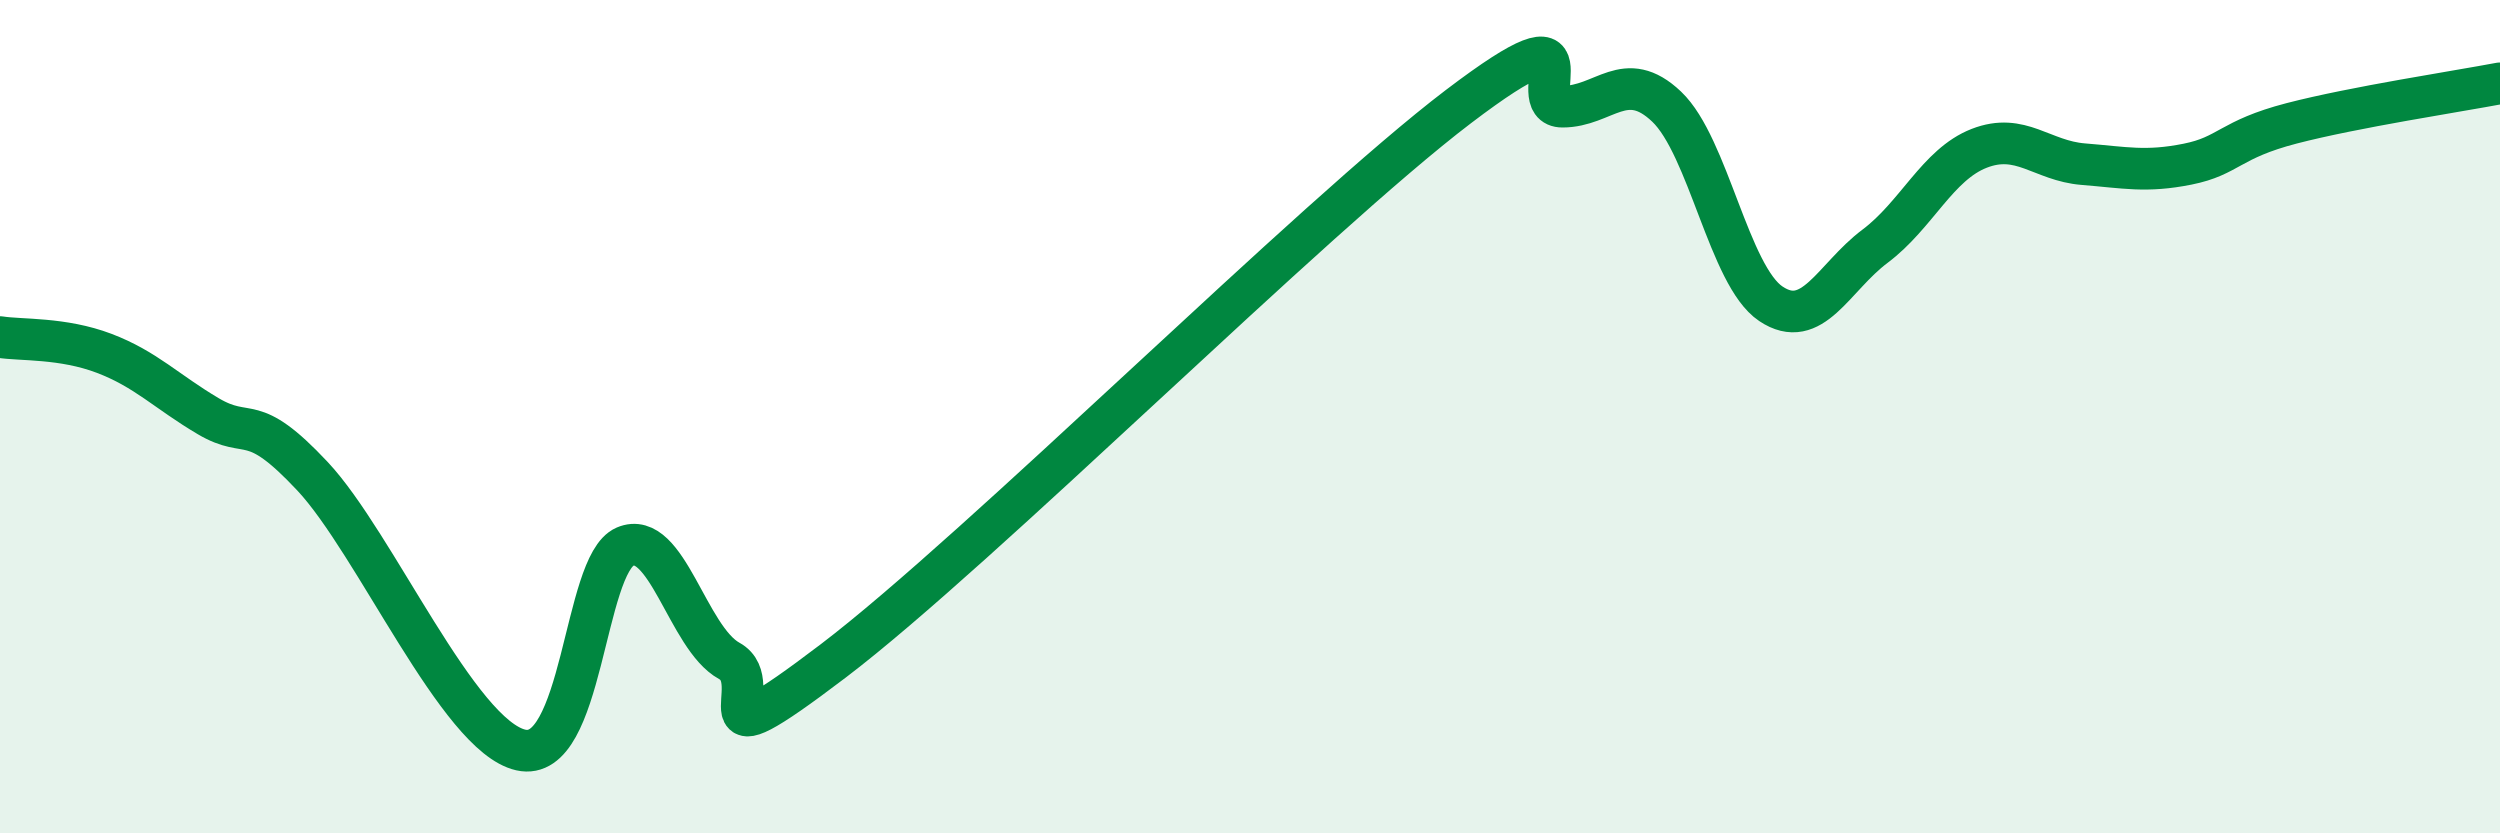
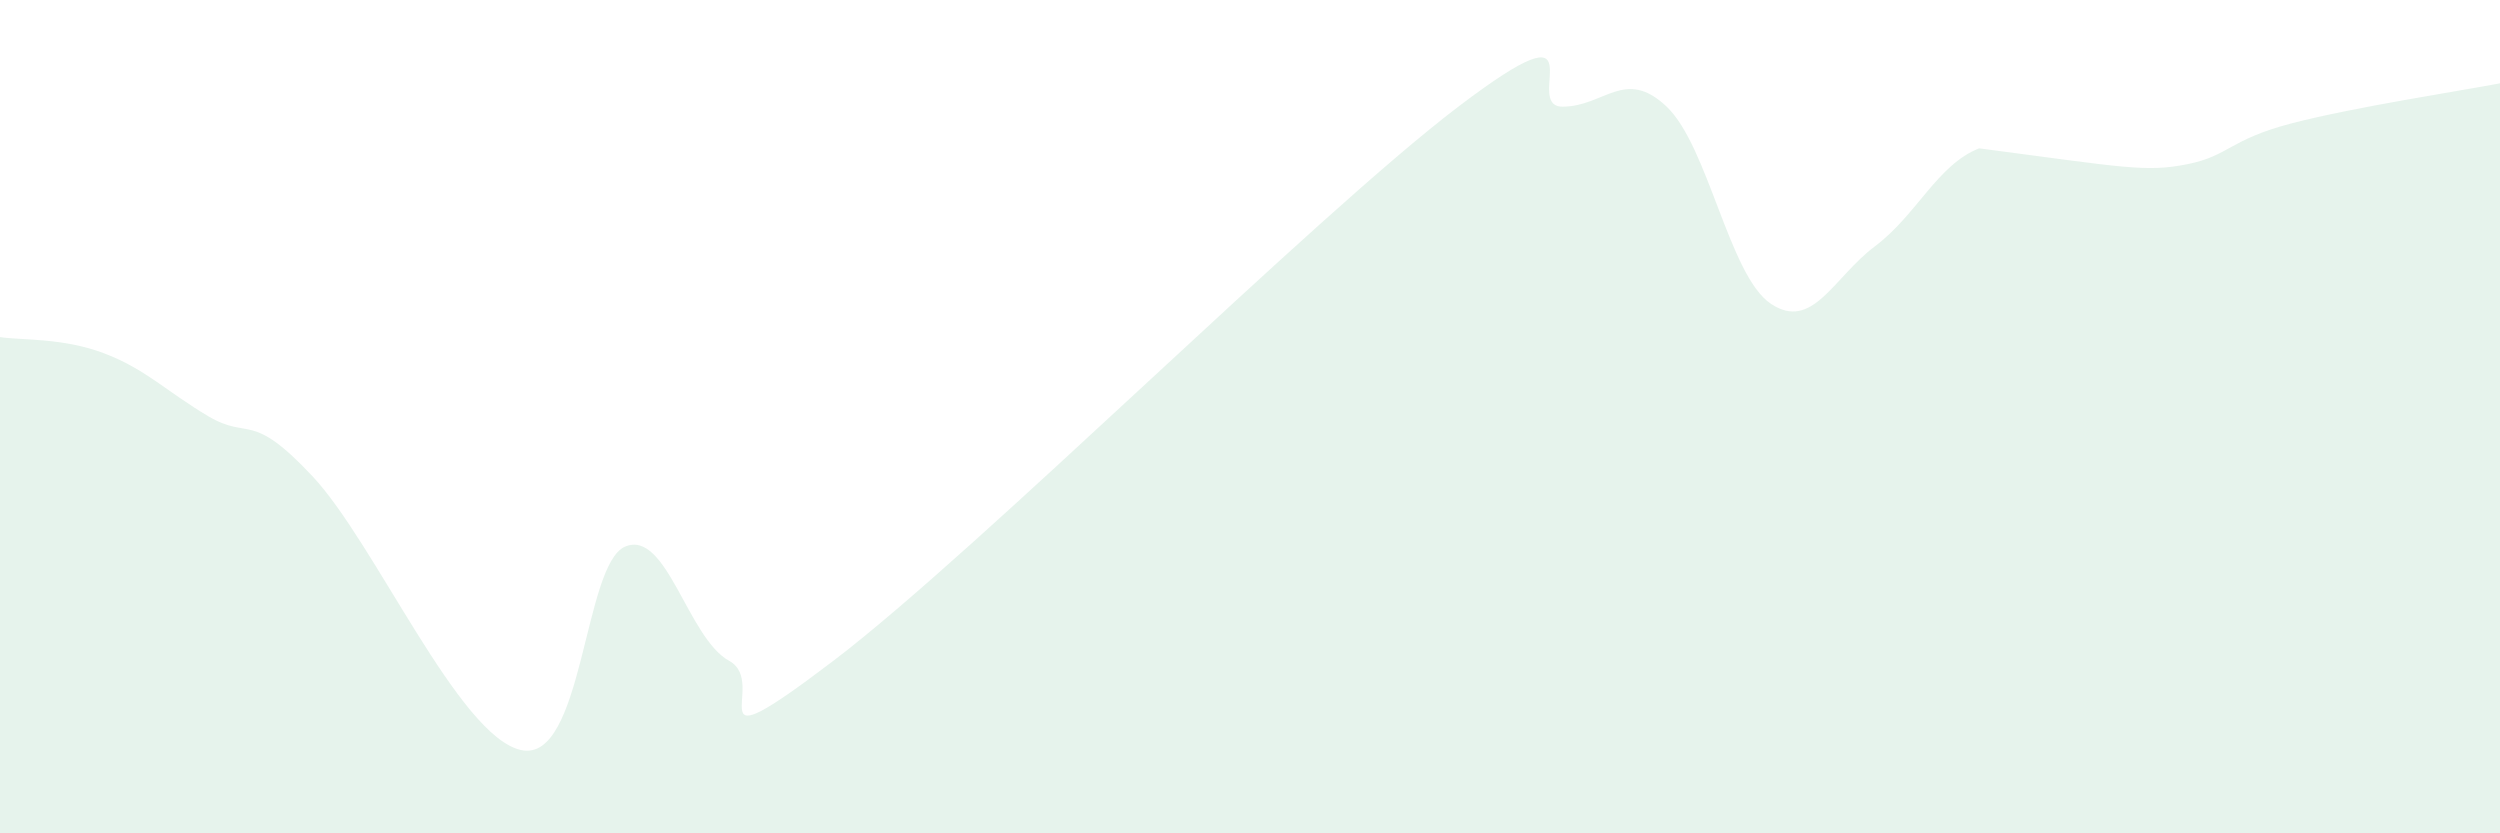
<svg xmlns="http://www.w3.org/2000/svg" width="60" height="20" viewBox="0 0 60 20">
-   <path d="M 0,8.09 C 0.5,8.17 1.5,8.1 2.5,8.48 C 3.5,8.86 4,9.4 5,9.99 C 6,10.58 6,9.83 7.5,11.43 C 9,13.03 11,17.66 12.5,18 C 14,18.34 14,13.55 15,13.12 C 16,12.69 16.5,15.31 17.5,15.86 C 18.5,16.41 16.5,18.52 20,15.86 C 23.5,13.2 31.5,5.22 35,2.56 C 38.5,-0.1 36.5,2.56 37.5,2.56 C 38.5,2.56 39,1.61 40,2.56 C 41,3.51 41.5,6.62 42.5,7.29 C 43.5,7.96 44,6.66 45,5.91 C 46,5.16 46.5,3.95 47.5,3.56 C 48.5,3.17 49,3.86 50,3.94 C 51,4.02 51.5,4.14 52.5,3.94 C 53.5,3.74 53.5,3.35 55,2.96 C 56.5,2.57 59,2.19 60,2L60 20L0 20Z" fill="#008740" opacity="0.1" stroke-linecap="round" stroke-linejoin="round" />
-   <path d="M 0,8.09 C 0.5,8.17 1.5,8.1 2.5,8.48 C 3.5,8.86 4,9.4 5,9.99 C 6,10.58 6,9.83 7.5,11.43 C 9,13.03 11,17.66 12.5,18 C 14,18.34 14,13.55 15,13.12 C 16,12.69 16.5,15.31 17.5,15.86 C 18.5,16.41 16.5,18.52 20,15.86 C 23.5,13.2 31.5,5.22 35,2.56 C 38.5,-0.1 36.5,2.56 37.5,2.56 C 38.5,2.56 39,1.61 40,2.56 C 41,3.51 41.5,6.62 42.5,7.29 C 43.5,7.96 44,6.66 45,5.91 C 46,5.16 46.5,3.95 47.5,3.56 C 48.5,3.17 49,3.86 50,3.94 C 51,4.02 51.5,4.14 52.5,3.94 C 53.5,3.74 53.5,3.35 55,2.96 C 56.5,2.57 59,2.19 60,2" stroke="#008740" stroke-width="1" fill="none" stroke-linecap="round" stroke-linejoin="round" />
+   <path d="M 0,8.09 C 0.5,8.17 1.5,8.1 2.5,8.48 C 3.5,8.86 4,9.4 5,9.99 C 6,10.58 6,9.83 7.5,11.43 C 9,13.03 11,17.66 12.5,18 C 14,18.34 14,13.55 15,13.12 C 16,12.69 16.5,15.31 17.5,15.86 C 18.5,16.41 16.5,18.52 20,15.86 C 23.5,13.2 31.5,5.22 35,2.56 C 38.5,-0.1 36.5,2.56 37.5,2.56 C 38.5,2.56 39,1.61 40,2.56 C 41,3.51 41.5,6.62 42.5,7.29 C 43.5,7.96 44,6.66 45,5.91 C 46,5.16 46.5,3.95 47.5,3.56 C 51,4.02 51.5,4.14 52.5,3.94 C 53.5,3.74 53.5,3.35 55,2.96 C 56.5,2.57 59,2.19 60,2L60 20L0 20Z" fill="#008740" opacity="0.1" stroke-linecap="round" stroke-linejoin="round" />
</svg>